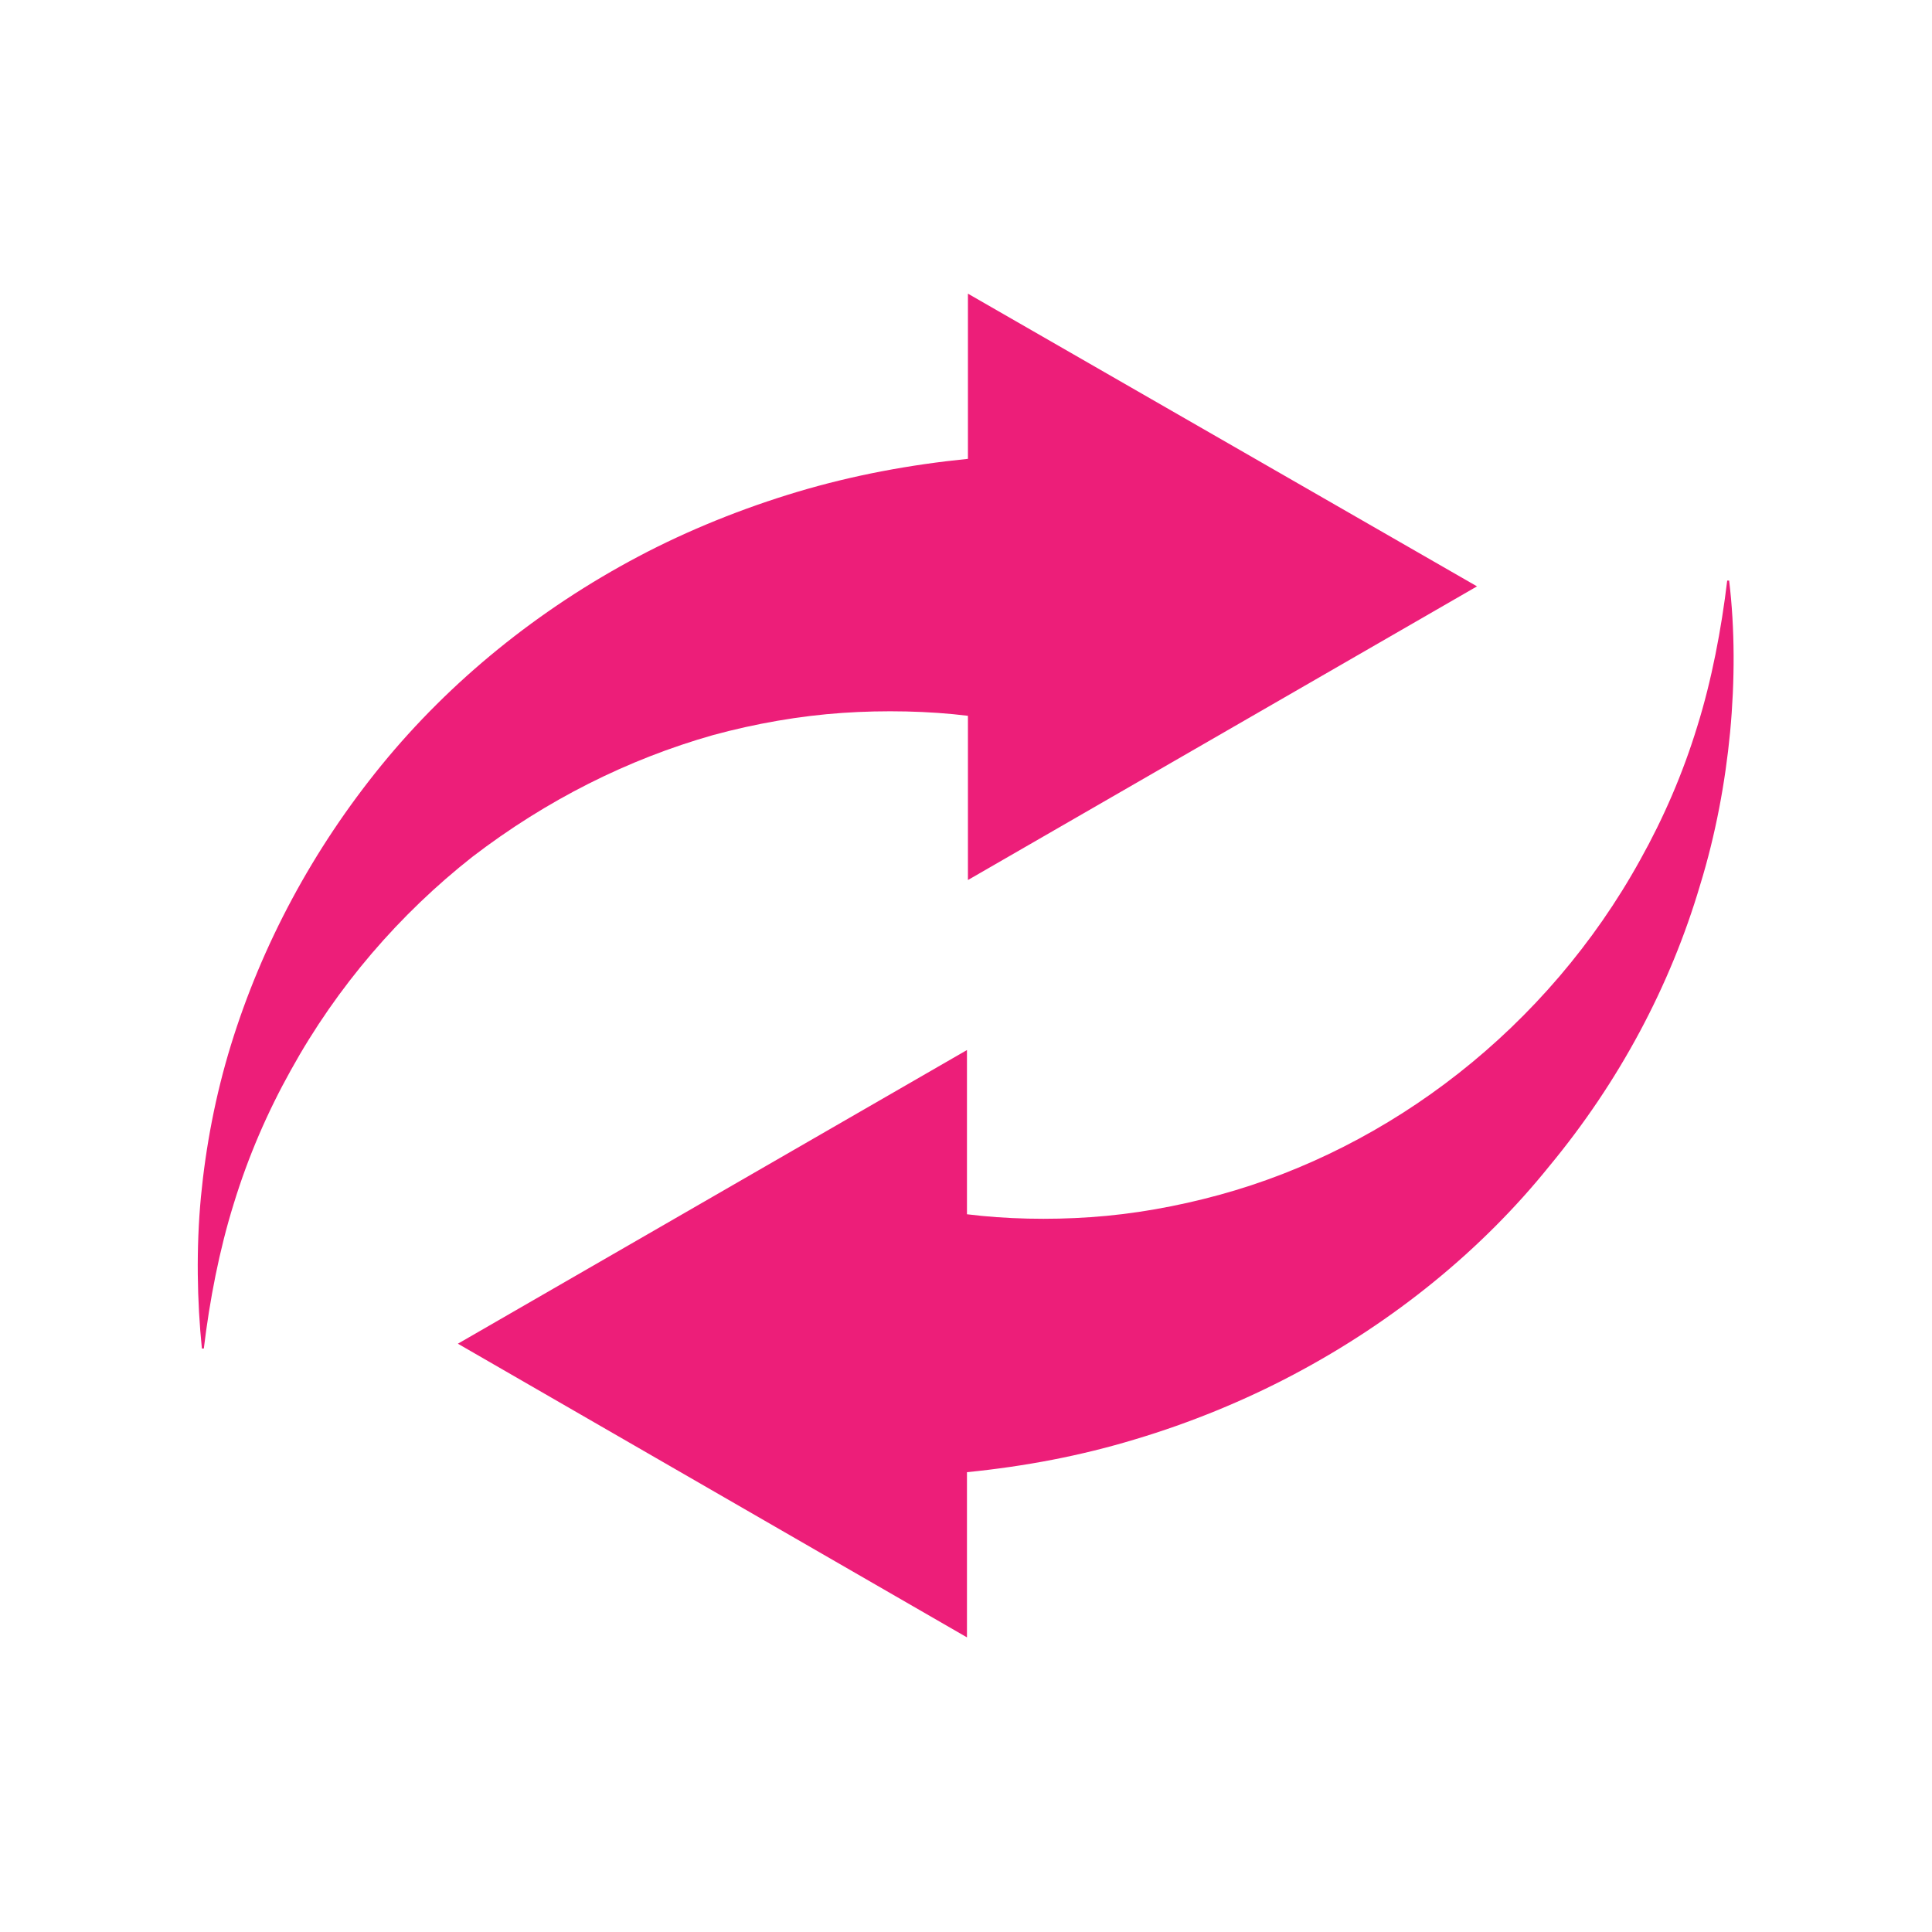
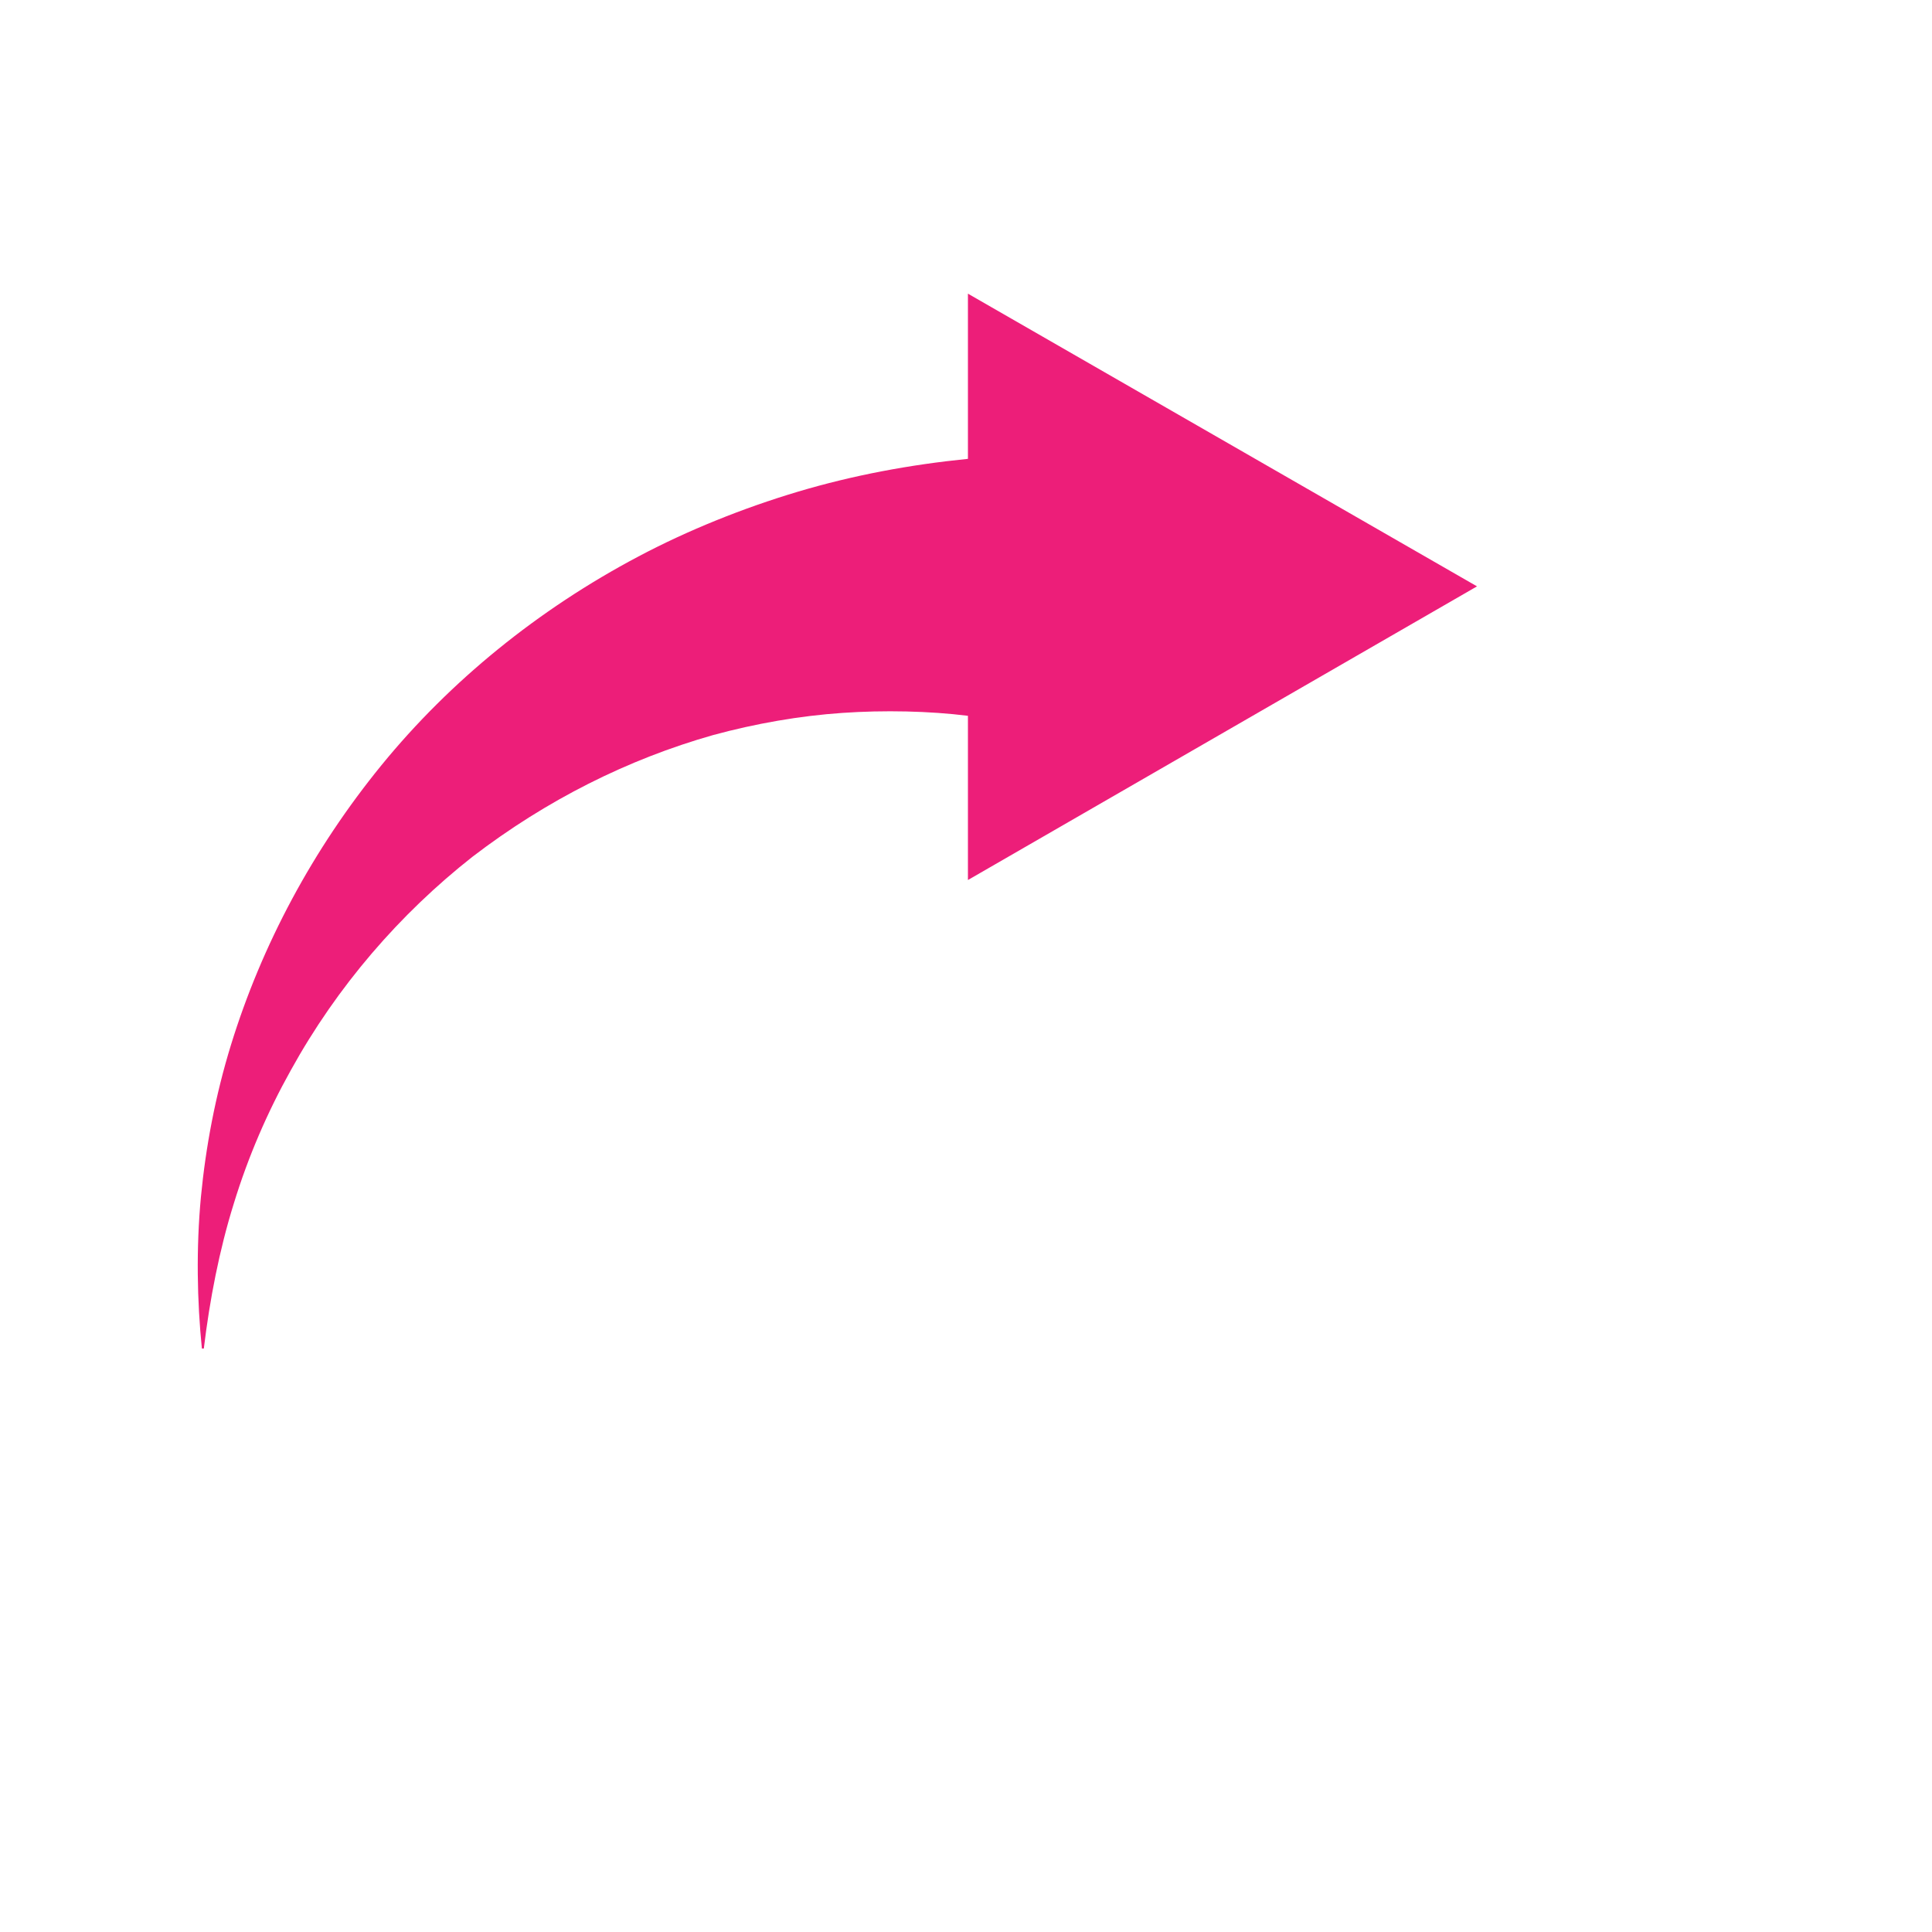
<svg xmlns="http://www.w3.org/2000/svg" data-bbox="20.471 30.4 158.992 139.1" viewBox="0 0 200 200" height="200" width="200" data-type="color">
  <g>
-     <path d="M179 60.1h-.2c-.6 5-1.6 10.3-3.1 15.1-1.5 4.9-3.5 9.5-5.9 13.8-4.8 8.7-11.3 16.2-18.8 22.1-7.5 5.9-16 10.2-24.8 12.6-4.4 1.2-8.9 2-13.3 2.3-4.3.3-8.8.2-12.8-.3v-17l-52.7 30.4 52.7 30.4v-17.1c6-.6 11.8-1.7 17.4-3.4 5.7-1.7 11.3-4 16.4-6.7 10.4-5.5 19.5-12.9 26.5-21.6 7.2-8.7 12.5-18.6 15.6-29.1 1.6-5.2 2.6-10.6 3.1-15.8.5-5.3.5-10.7-.1-15.7z" fill="#ed1e79" data-color="1" />
    <path d="M73.8 76.1c4.4-1.2 9-2 13.4-2.3 4.3-.3 9-.2 13 .3v17l52.7-30.4-52.7-30.3v17.1c-6 .6-11.9 1.7-17.6 3.4-5.7 1.7-11.4 4-16.5 6.7-10.4 5.5-19.5 12.9-26.6 21.6-7.1 8.7-12.4 18.6-15.6 29-1.6 5.2-2.6 10.5-3.1 15.7-.5 5.3-.4 10.8.1 15.7h.2c.6-5 1.6-10.2 3.1-15 1.5-4.9 3.5-9.5 5.9-13.8 4.8-8.7 11.3-16.2 18.8-22.1 7.7-5.9 16.1-10.1 24.9-12.6z" fill="#ed1e79" data-color="1" />
  </g>
</svg>